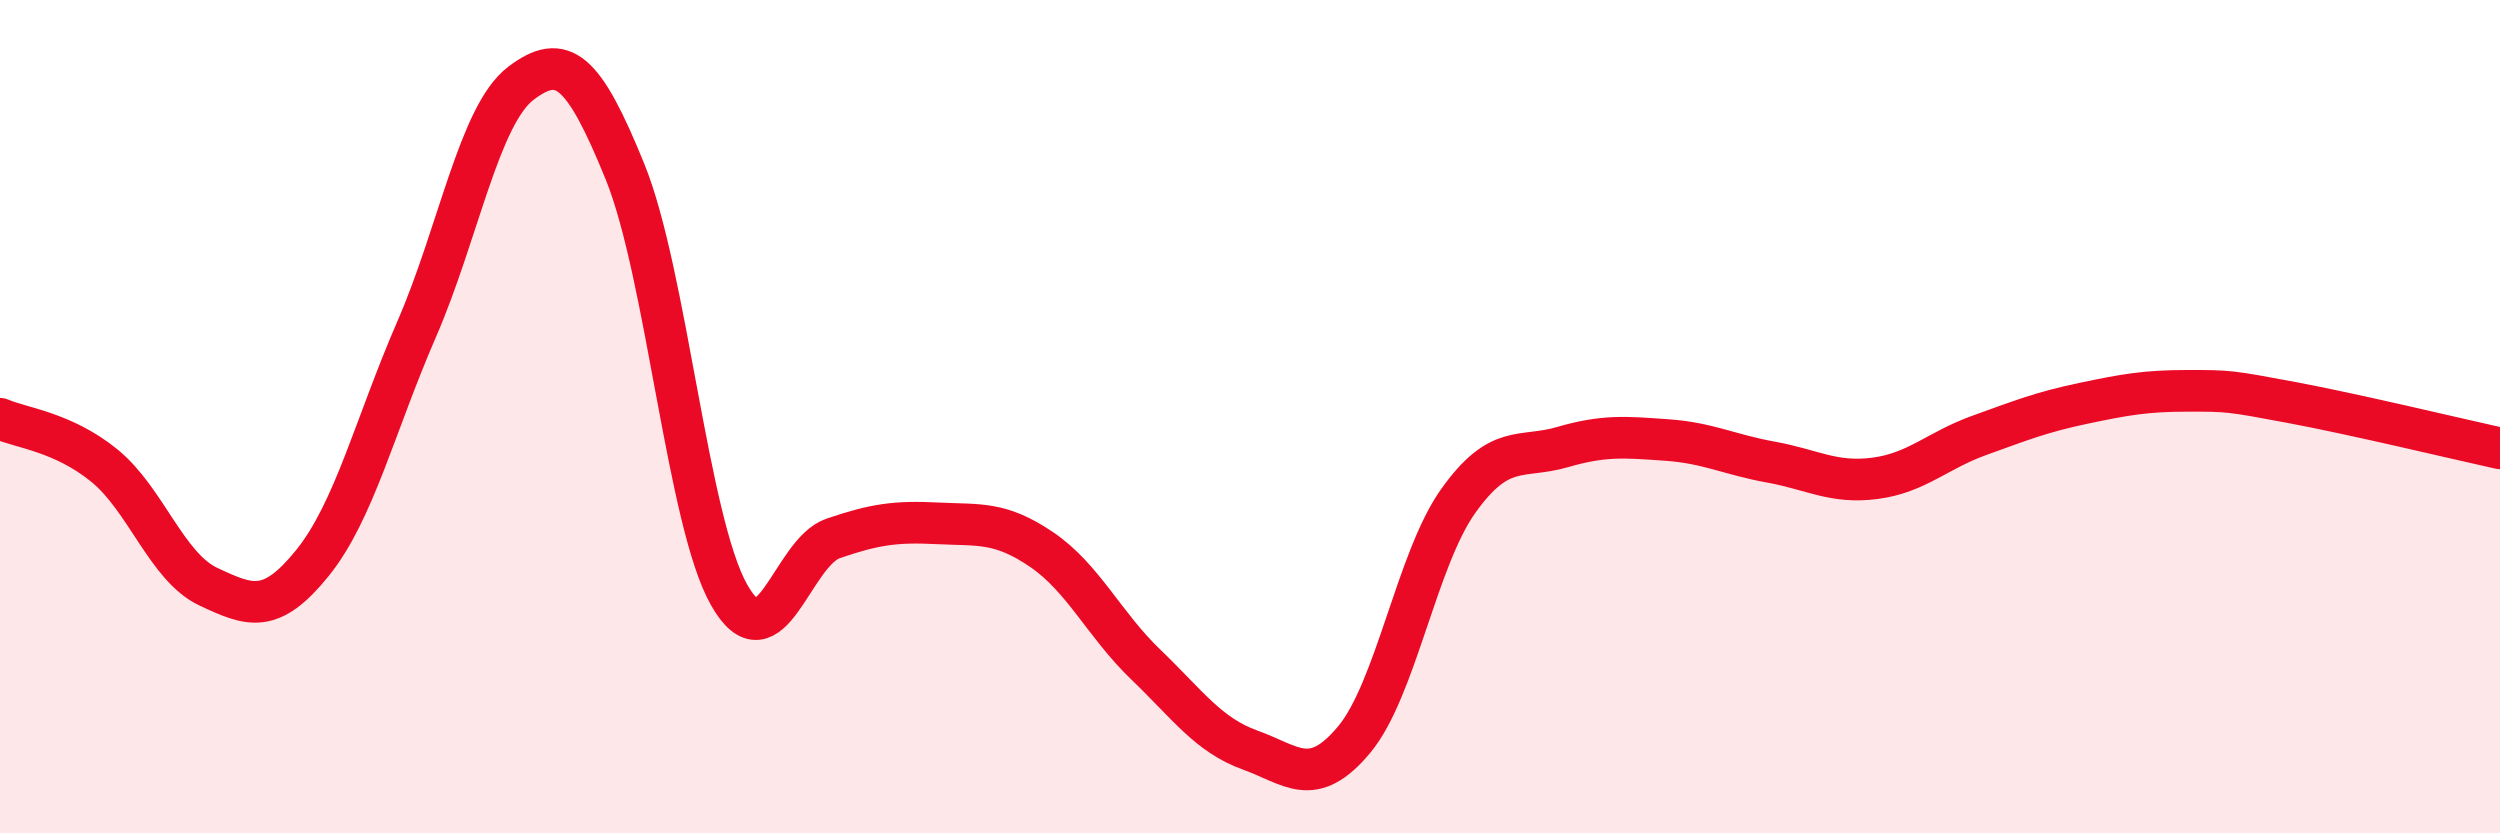
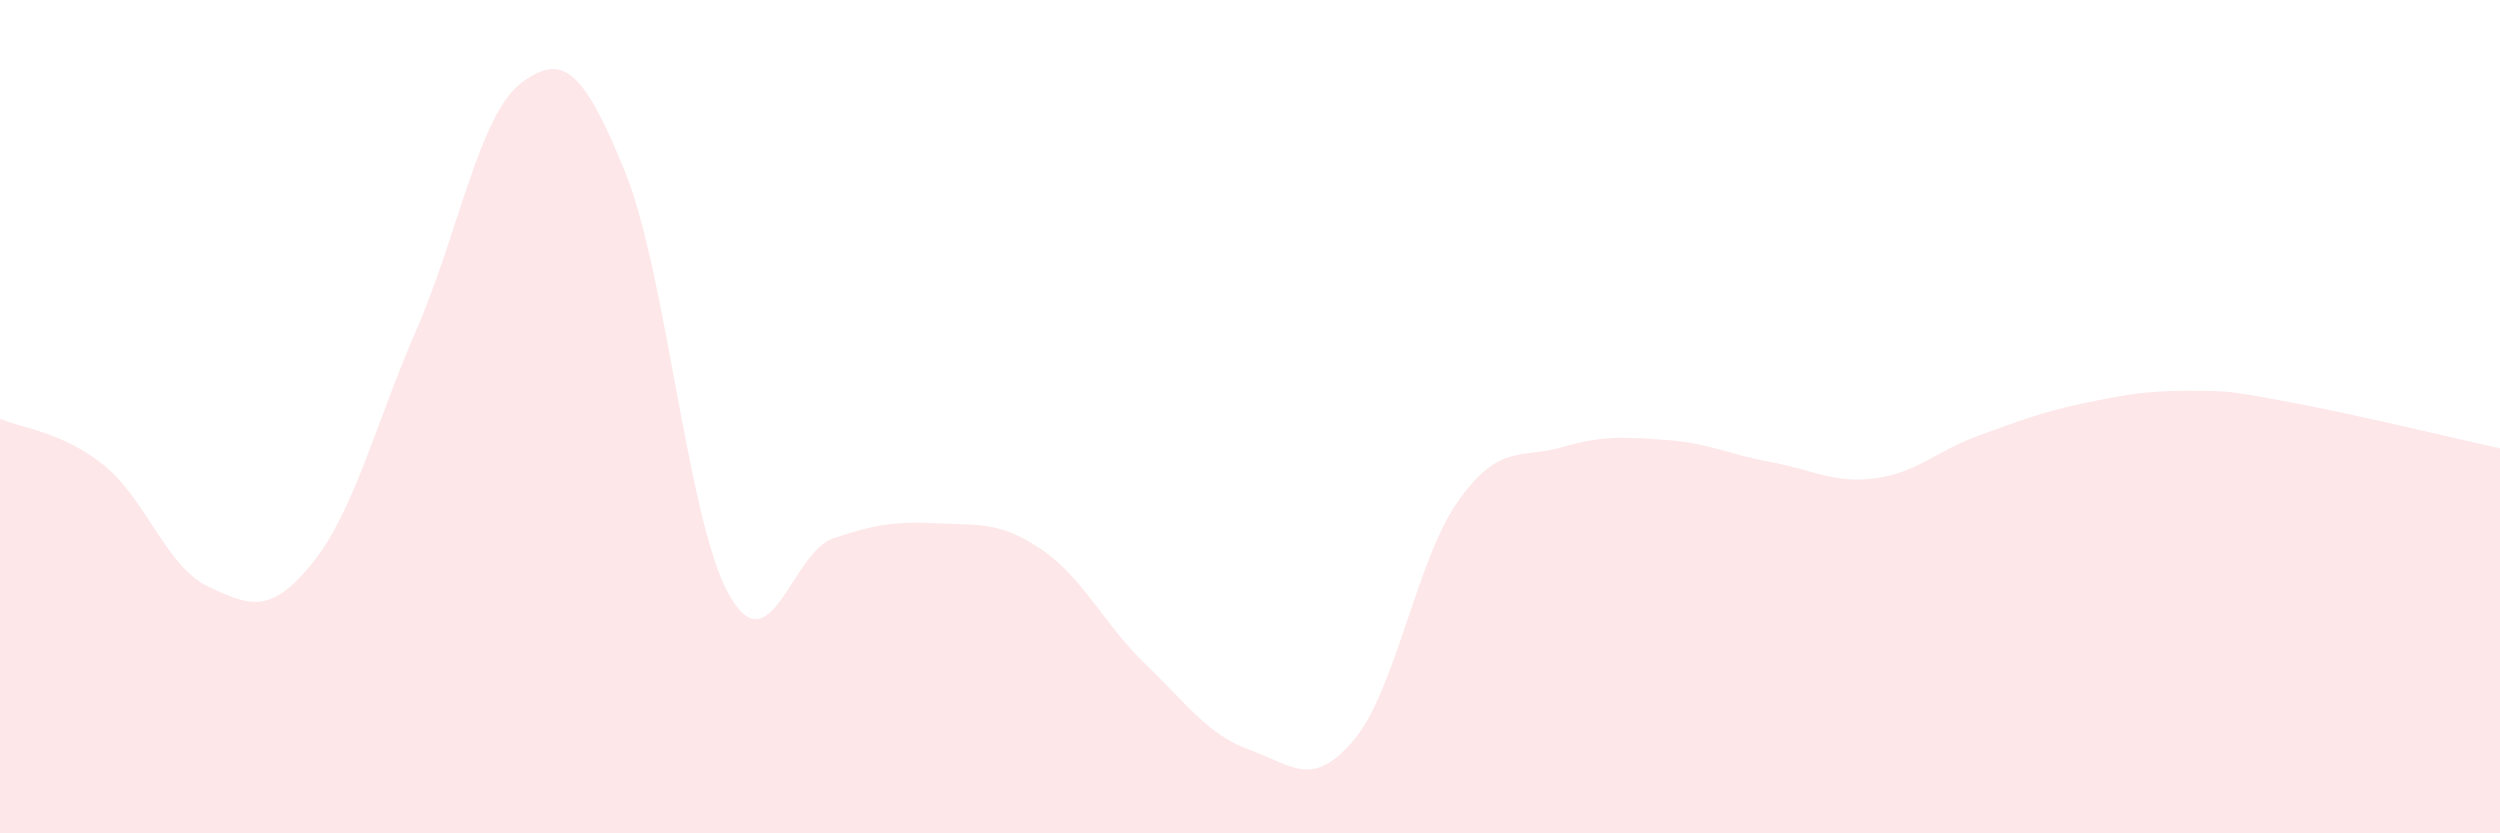
<svg xmlns="http://www.w3.org/2000/svg" width="60" height="20" viewBox="0 0 60 20">
  <path d="M 0,10.05 C 0.5,10.27 1.5,10.36 2.5,11.17 C 3.5,11.98 4,13.61 5,14.08 C 6,14.55 6.5,14.75 7.5,13.51 C 8.5,12.27 9,10.2 10,7.9 C 11,5.6 11.5,2.76 12.5,2 C 13.5,1.24 14,1.66 15,4.12 C 16,6.58 16.5,12.52 17.5,14.28 C 18.5,16.04 19,13.26 20,12.92 C 21,12.58 21.5,12.51 22.5,12.56 C 23.5,12.61 24,12.51 25,13.19 C 26,13.87 26.5,14.99 27.5,15.95 C 28.5,16.91 29,17.64 30,18 C 31,18.36 31.5,18.95 32.5,17.75 C 33.5,16.55 34,13.42 35,12.02 C 36,10.62 36.5,11.02 37.5,10.73 C 38.5,10.44 39,10.49 40,10.56 C 41,10.63 41.5,10.91 42.5,11.09 C 43.5,11.27 44,11.61 45,11.48 C 46,11.35 46.5,10.81 47.5,10.45 C 48.5,10.09 49,9.89 50,9.68 C 51,9.47 51.5,9.38 52.5,9.38 C 53.5,9.38 53.5,9.38 55,9.66 C 56.5,9.94 59,10.54 60,10.76L60 20L0 20Z" fill="#EB0A25" opacity="0.1" stroke-linecap="round" stroke-linejoin="round" />
-   <path d="M 0,10.05 C 0.5,10.27 1.5,10.36 2.5,11.17 C 3.5,11.98 4,13.61 5,14.08 C 6,14.55 6.5,14.75 7.5,13.51 C 8.5,12.27 9,10.2 10,7.9 C 11,5.6 11.5,2.76 12.5,2 C 13.5,1.24 14,1.66 15,4.12 C 16,6.58 16.5,12.52 17.5,14.28 C 18.5,16.04 19,13.26 20,12.92 C 21,12.58 21.5,12.51 22.5,12.56 C 23.5,12.61 24,12.51 25,13.19 C 26,13.87 26.5,14.99 27.5,15.95 C 28.5,16.91 29,17.64 30,18 C 31,18.36 31.5,18.95 32.5,17.75 C 33.5,16.55 34,13.42 35,12.02 C 36,10.62 36.5,11.02 37.5,10.73 C 38.5,10.44 39,10.49 40,10.56 C 41,10.63 41.5,10.91 42.5,11.09 C 43.5,11.27 44,11.61 45,11.48 C 46,11.35 46.5,10.81 47.5,10.45 C 48.5,10.09 49,9.89 50,9.68 C 51,9.47 51.5,9.38 52.5,9.38 C 53.5,9.38 53.5,9.38 55,9.66 C 56.5,9.94 59,10.54 60,10.76" stroke="#EB0A25" stroke-width="1" fill="none" stroke-linecap="round" stroke-linejoin="round" />
</svg>